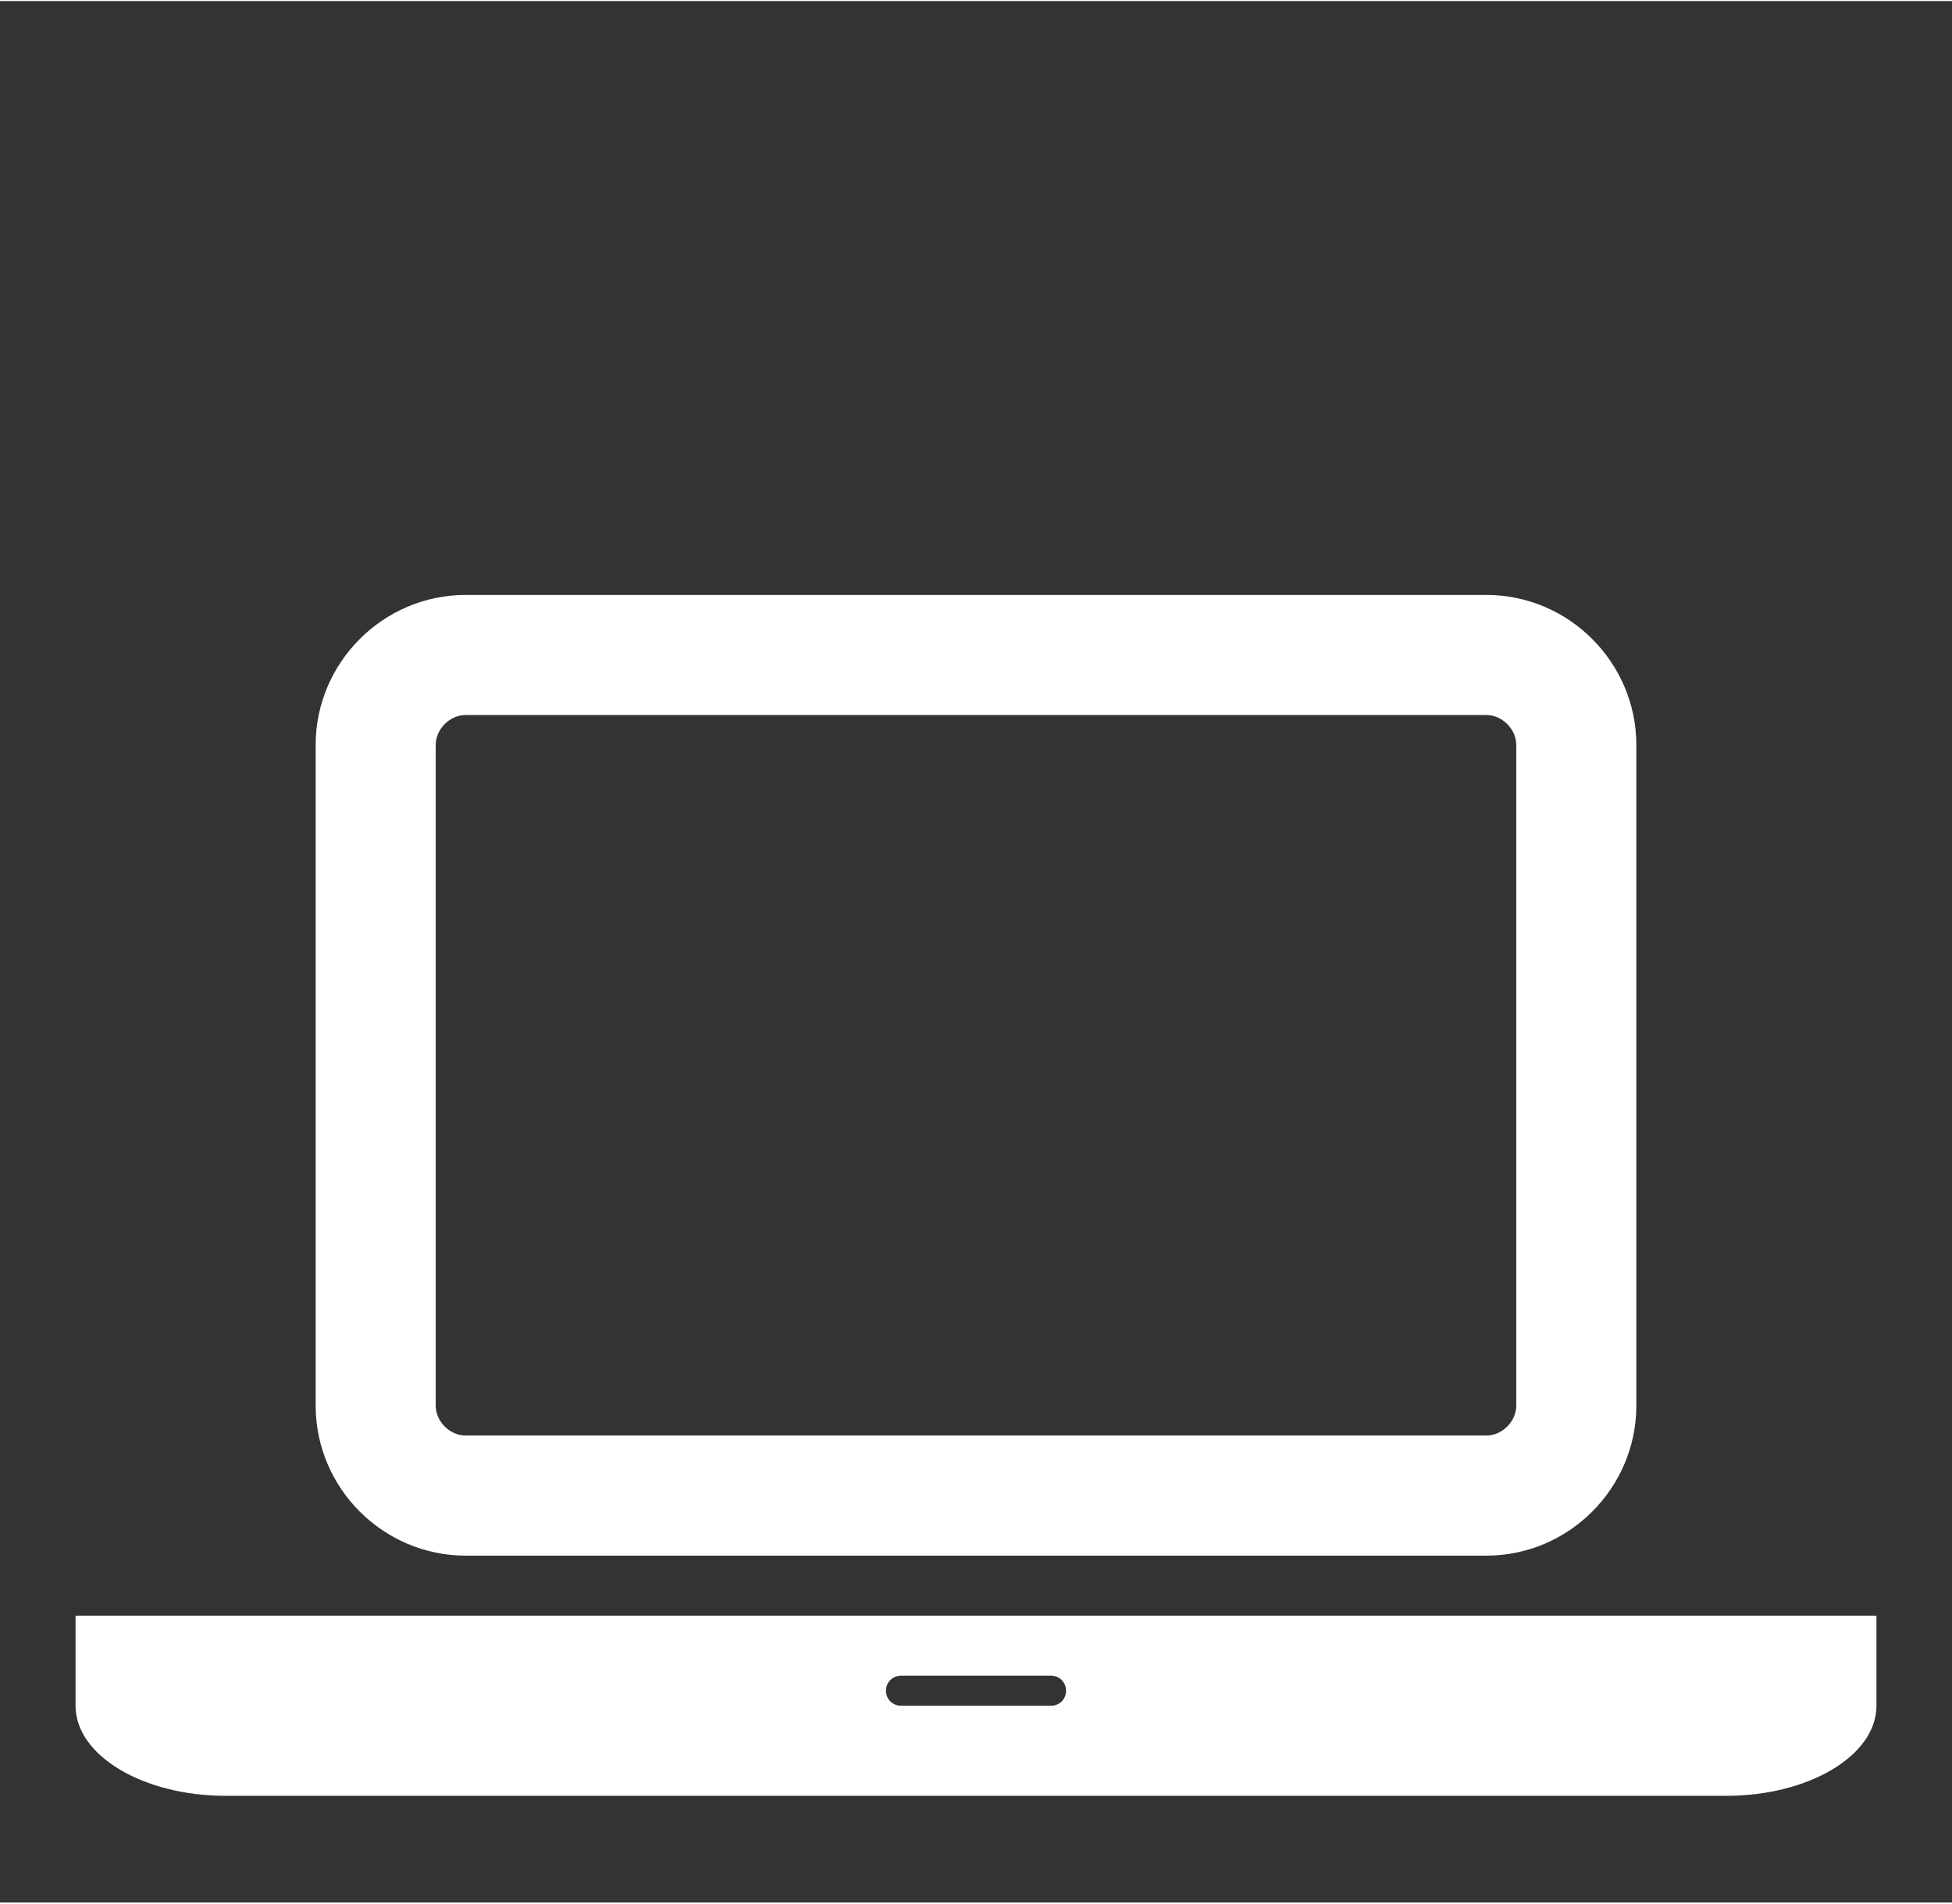
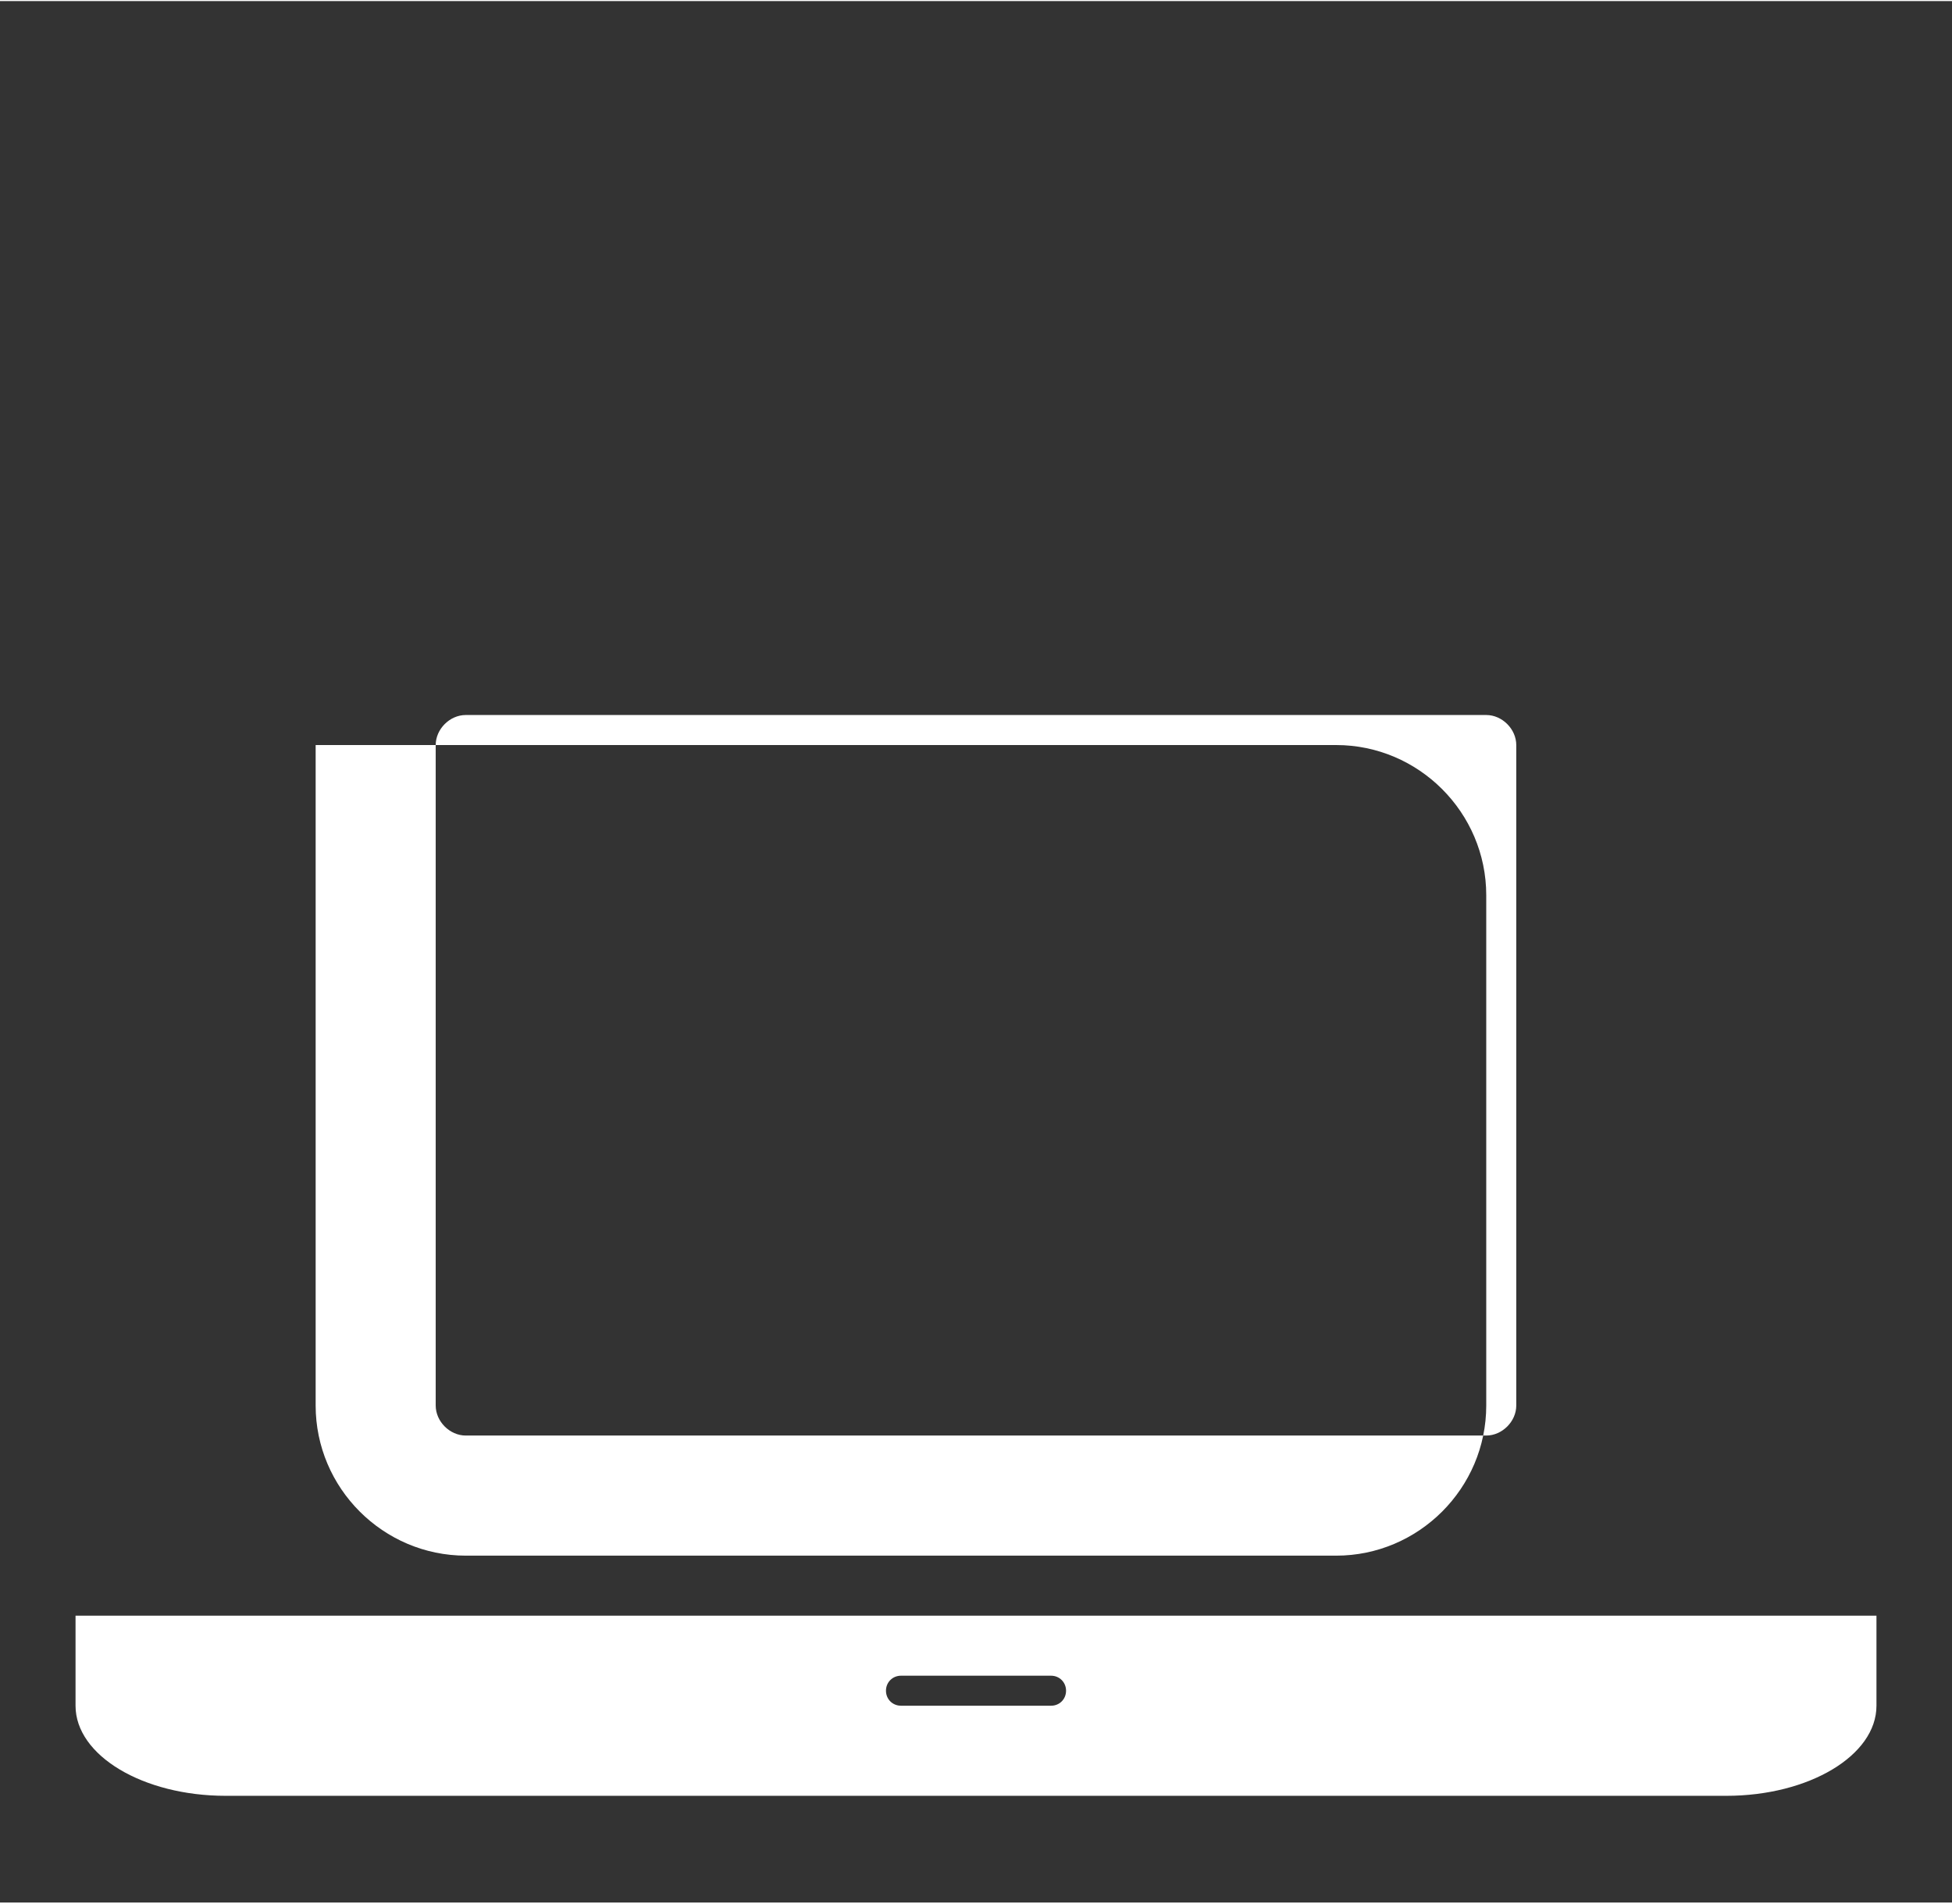
<svg xmlns="http://www.w3.org/2000/svg" version="1.1" id="Ebene_1" x="0px" y="0px" width="40" height="39" viewBox="0 0 74.5 72.555" enable-background="new 0 0 74.5 72.555" xml:space="preserve">
  <rect x="0" y="0" width="74.5" height="72.555" fill="#333333" stroke="none" />
  <g>
-     <path fill="#FFFFFF" d="M71.617,61.609v3.437c0,1.899-2.578,3.437-5.728,3.437H8.611c-3.15,0-5.728-1.537-5.728-3.437v-3.437h5.728   H65.89H71.617z M12.047,53.59V28.388c0-3.15,2.578-5.728,5.729-5.728h38.949c3.15,0,5.728,2.578,5.728,5.728V53.59   c0,3.152-2.577,5.729-5.728,5.729H17.775C14.625,59.318,12.047,56.742,12.047,53.59z M16.629,53.59   c0,0.609,0.537,1.146,1.146,1.146h38.949c0.608,0,1.146-0.537,1.146-1.146V28.388c0-0.608-0.537-1.146-1.146-1.146H17.775   c-0.609,0-1.146,0.537-1.146,1.146V53.59z M40.687,64.472c0-0.32-0.251-0.572-0.572-0.572h-5.728c-0.322,0-0.573,0.252-0.573,0.572   c0,0.324,0.251,0.573,0.573,0.573h5.728C40.436,65.046,40.687,64.797,40.687,64.472z" />
+     <path fill="#FFFFFF" d="M71.617,61.609v3.437c0,1.899-2.578,3.437-5.728,3.437H8.611c-3.15,0-5.728-1.537-5.728-3.437v-3.437h5.728   H65.89H71.617z M12.047,53.59V28.388h38.949c3.15,0,5.728,2.578,5.728,5.728V53.59   c0,3.152-2.577,5.729-5.728,5.729H17.775C14.625,59.318,12.047,56.742,12.047,53.59z M16.629,53.59   c0,0.609,0.537,1.146,1.146,1.146h38.949c0.608,0,1.146-0.537,1.146-1.146V28.388c0-0.608-0.537-1.146-1.146-1.146H17.775   c-0.609,0-1.146,0.537-1.146,1.146V53.59z M40.687,64.472c0-0.32-0.251-0.572-0.572-0.572h-5.728c-0.322,0-0.573,0.252-0.573,0.572   c0,0.324,0.251,0.573,0.573,0.573h5.728C40.436,65.046,40.687,64.797,40.687,64.472z" />
  </g>
</svg>